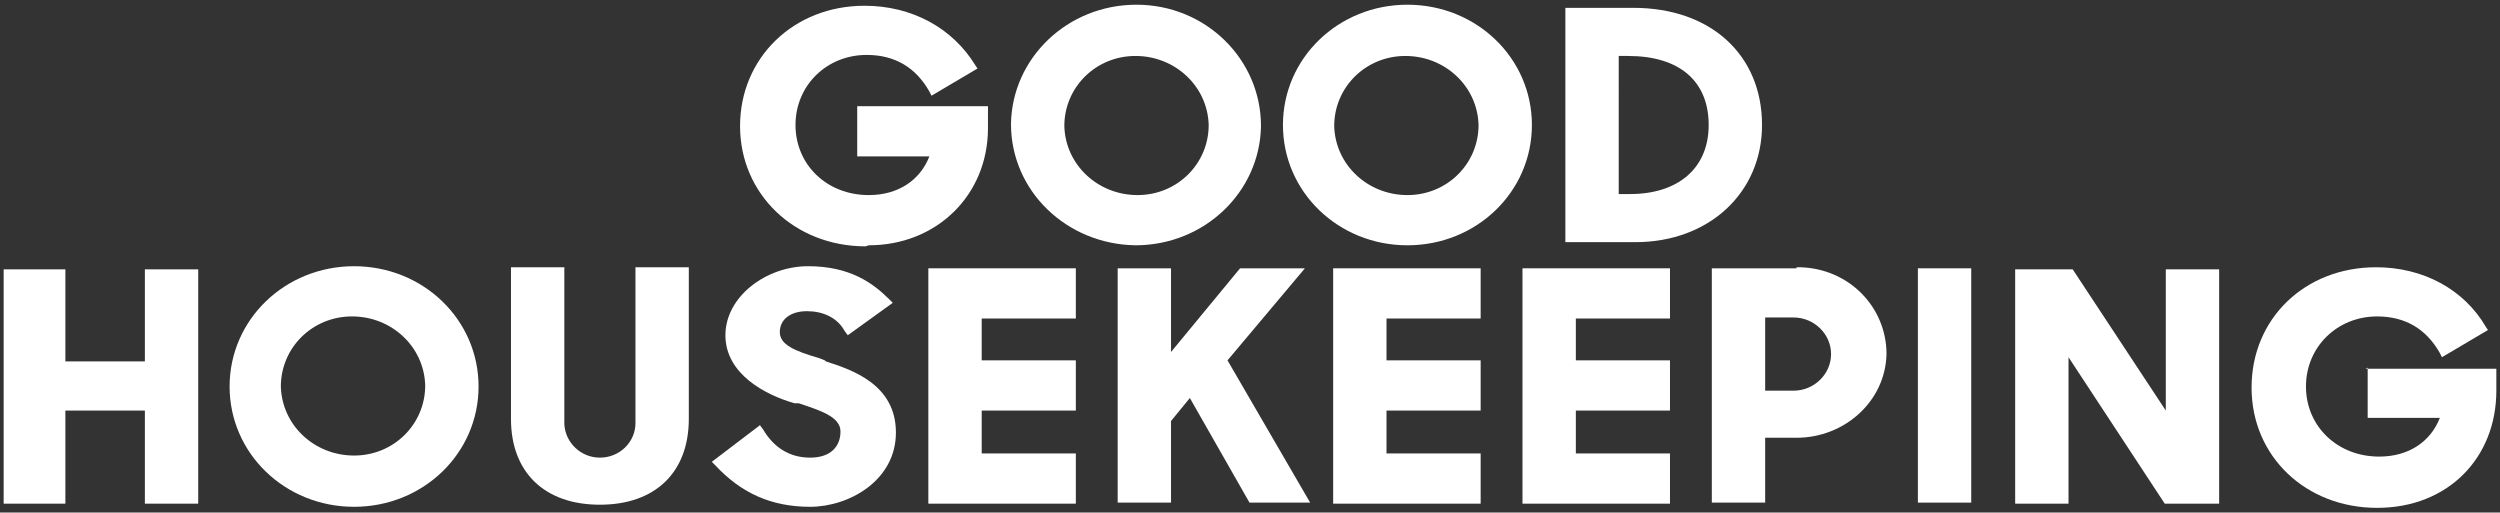
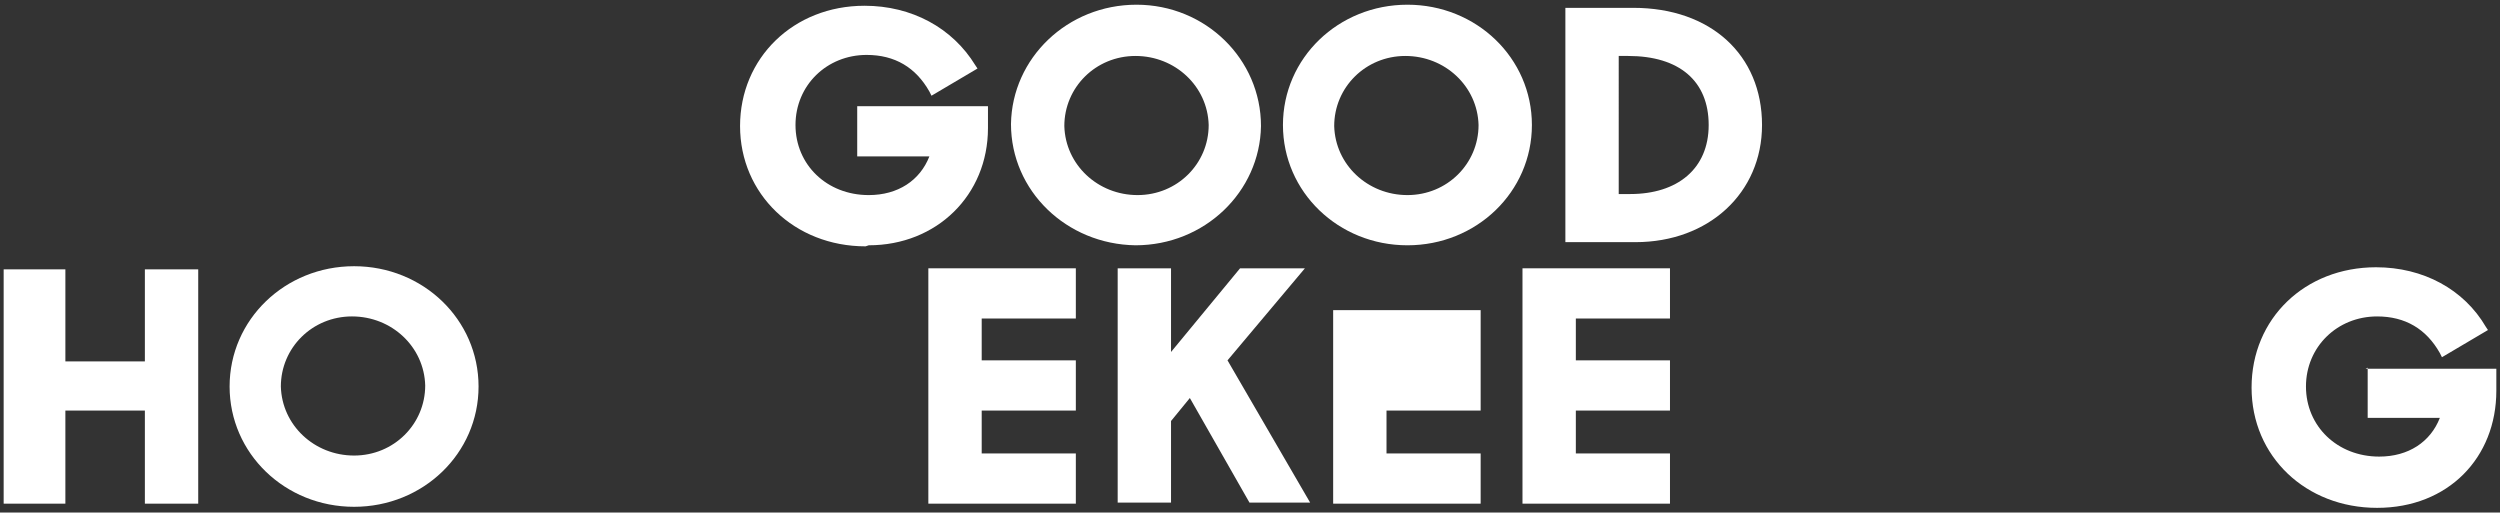
<svg xmlns="http://www.w3.org/2000/svg" viewBox="0 0 239 49" version="1.1" id="Layer_2">
  <rect x="0" y="0" width="239" height="49" fill="#333333" stroke="none" />
  <defs>
    <style>
      .st0 {
        fill: #fff;
      }
    </style>
  </defs>
  <path d="M13.85,34.55h-7.6v-8.8H.35v22.4h5.9v-8.9h7.6v8.9h5.1v-22.4h-5.1v8.8Z" class="st0" />
  <path d="M145.55,48.15h14.1v-4.8h-9v-4.1h9v-4.8h-9v-4h9v-4.8h-14.1v22.5Z" class="st0" />
-   <path d="M60.75,40.45c0,1.8-1.5,3.3-3.4,3.3h0c-1.8,0-3.3-1.4-3.4-3.2v-15h-5.1v14.5c0,5.1,3.2,8.2,8.5,8.2s8.5-3.1,8.5-8.2v-14.5h-5.1v14.9Z" class="st0" />
  <path d="M33.85,25.45c-6.6,0-11.9,5.1-11.9,11.5s5.3,11.5,11.9,11.5,11.9-5.1,11.9-11.5h0c0-6.4-5.3-11.5-11.9-11.5q-4.4,0,0,0ZM33.85,43.55c-3.8,0-6.9-2.9-7-6.6,0-3.7,3-6.7,6.8-6.7s6.9,2.9,7,6.6h0c0,3.7-3,6.7-6.8,6.7q-2.53,0,0,0Z" class="st0" />
  <path d="M226.35,35.15v4.8h6.9c-.9,2.3-3,3.7-5.8,3.7-4,0-7-2.9-7-6.7s3-6.7,6.8-6.7c2.7,0,4.7,1.2,6,3.5l.2.4,4.4-2.6-.2-.3c-2.1-3.6-6-5.7-10.5-5.7-6.8,0-11.9,4.9-11.9,11.5s5.2,11.5,12,11.5,11.4-4.8,11.4-11.2v-2.1h-12.5l.2-.1Z" class="st0" />
-   <path d="M207.05,39.25l-8.9-13.5h-5.5v22.4h5.1v-14l9.2,14h5.2v-22.4h-5.1v13.5Z" class="st0" />
-   <path d="M183.35,25.65h5.1v22.4h-5.1v-22.4Z" class="st0" />
-   <path d="M127.45,48.15h14.1v-4.8h-9v-4.1h9v-4.8h-9v-4h9v-4.8h-14.1v22.5Z" class="st0" />
-   <path d="M78.85,34.45l-.5-.2c-2.4-.7-3.8-1.3-3.8-2.5s1-2,2.6-2c1.5,0,2.9.6,3.6,1.9l.3.4,4.3-3.1-.3-.3c-1.6-1.6-3.8-3.2-7.8-3.2s-7.9,2.9-7.9,6.6,3.8,5.7,6.6,6.5h.4c2.1.7,4,1.3,4,2.7s-.9,2.5-2.9,2.5-3.5-1-4.5-2.7l-.3-.4-4.6,3.5.3.3c2.5,2.7,5.4,4,9.1,4s8.2-2.5,8.2-7.1-4.2-6-6.7-6.8l-.1-.1Z" class="st0" />
-   <path d="M171.75,25.65h-8.1v22.4h5.1v-6.2h3c4.6,0,8.5-3.5,8.6-8,0-4.5-3.6-8.2-8.3-8.3h-.3v.1ZM168.75,30.35h2.7c2,0,3.6,1.6,3.6,3.5s-1.6,3.5-3.6,3.5h-2.7v-7Z" class="st0" />
+   <path d="M127.45,48.15h14.1v-4.8h-9v-4.1h9v-4.8h-9h9v-4.8h-14.1v22.5Z" class="st0" />
  <path d="M88.75,48.15h14.1v-4.8h-9v-4.1h9v-4.8h-9v-4h9v-4.8h-14.1v22.5Z" class="st0" />
  <path d="M124.85,25.65h-6.3l-6.6,8v-8h-5.1v22.4h5.1v-7.8l1.8-2.2,5.7,10h5.8l-7.9-13.6,7.4-8.8h.1Z" class="st0" />
  <path d="M168.45,11.95c0-6.7-4.9-11.2-12.3-11.2h-6.5v22.4h6.7c7,0,12.1-4.7,12.1-11.2ZM155.65,5.35c4.9,0,7.7,2.4,7.7,6.6s-3,6.6-7.5,6.6h-1.1V5.35h.9Z" class="st0" />
  <path d="M108.55,23.45c6.6,0,11.9-5.1,12-11.4,0-6.4-5.3-11.6-11.9-11.6s-11.9,5.1-12,11.4h0c0,6.4,5.3,11.5,11.9,11.6ZM108.55,5.35c3.8,0,6.9,2.9,7,6.6,0,3.7-3,6.7-6.8,6.7s-6.9-2.9-7-6.6h0c0-3.7,3-6.7,6.8-6.7Z" class="st0" />
  <path d="M134.55.45c-6.6,0-11.9,5.1-11.9,11.5s5.3,11.5,11.9,11.5,11.9-5.1,11.9-11.5h0c0-6.4-5.3-11.5-11.9-11.5ZM134.55,18.65c-3.8,0-6.9-2.9-7-6.6,0-3.7,3-6.7,6.8-6.7s6.9,2.9,7,6.6h0c0,3.7-3,6.7-6.8,6.7Z" class="st0" />
  <path d="M83.05,23.45c6.5,0,11.4-4.8,11.4-11.2v-2.1h-12.5v4.8h6.9c-.9,2.3-3,3.7-5.8,3.7-4,0-7-2.9-7-6.7s3-6.7,6.8-6.7c2.7,0,4.7,1.2,6,3.5l.2.4,4.4-2.6-.2-.3c-2.2-3.6-6.1-5.7-10.6-5.7-6.8,0-11.9,5-11.9,11.5s5.2,11.5,12,11.5l.3-.1Z" class="st0" />
</svg>